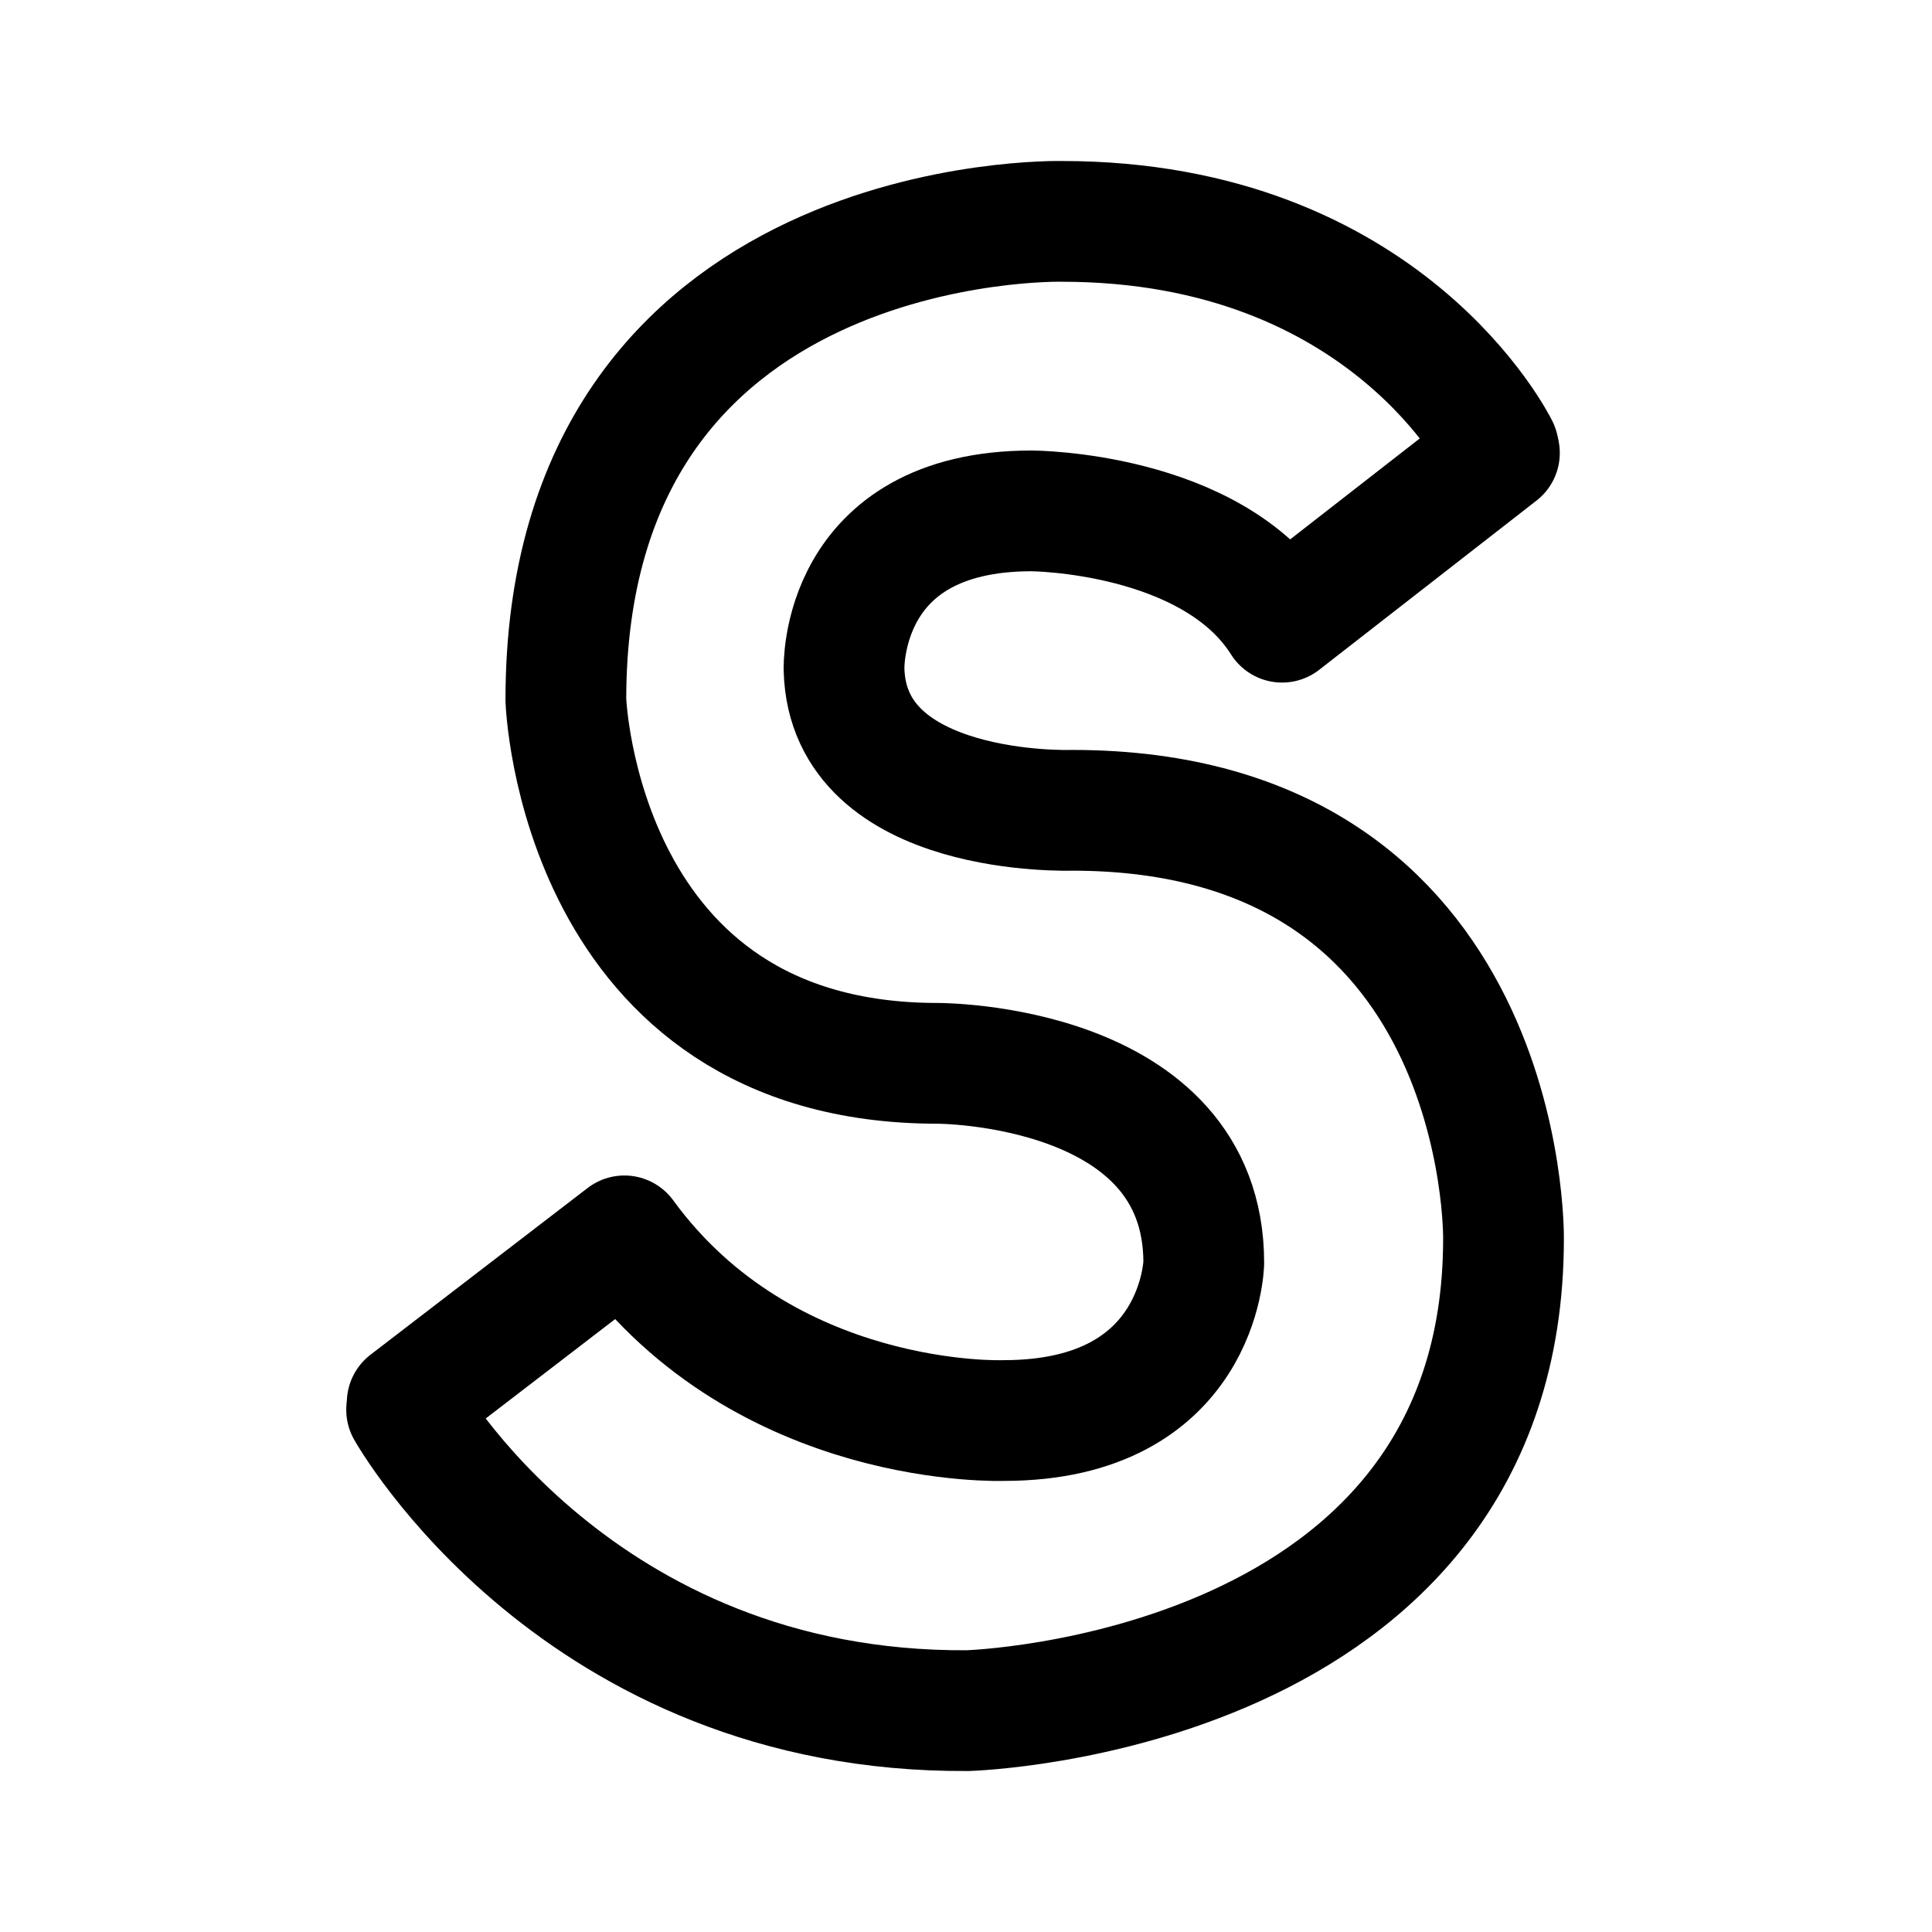
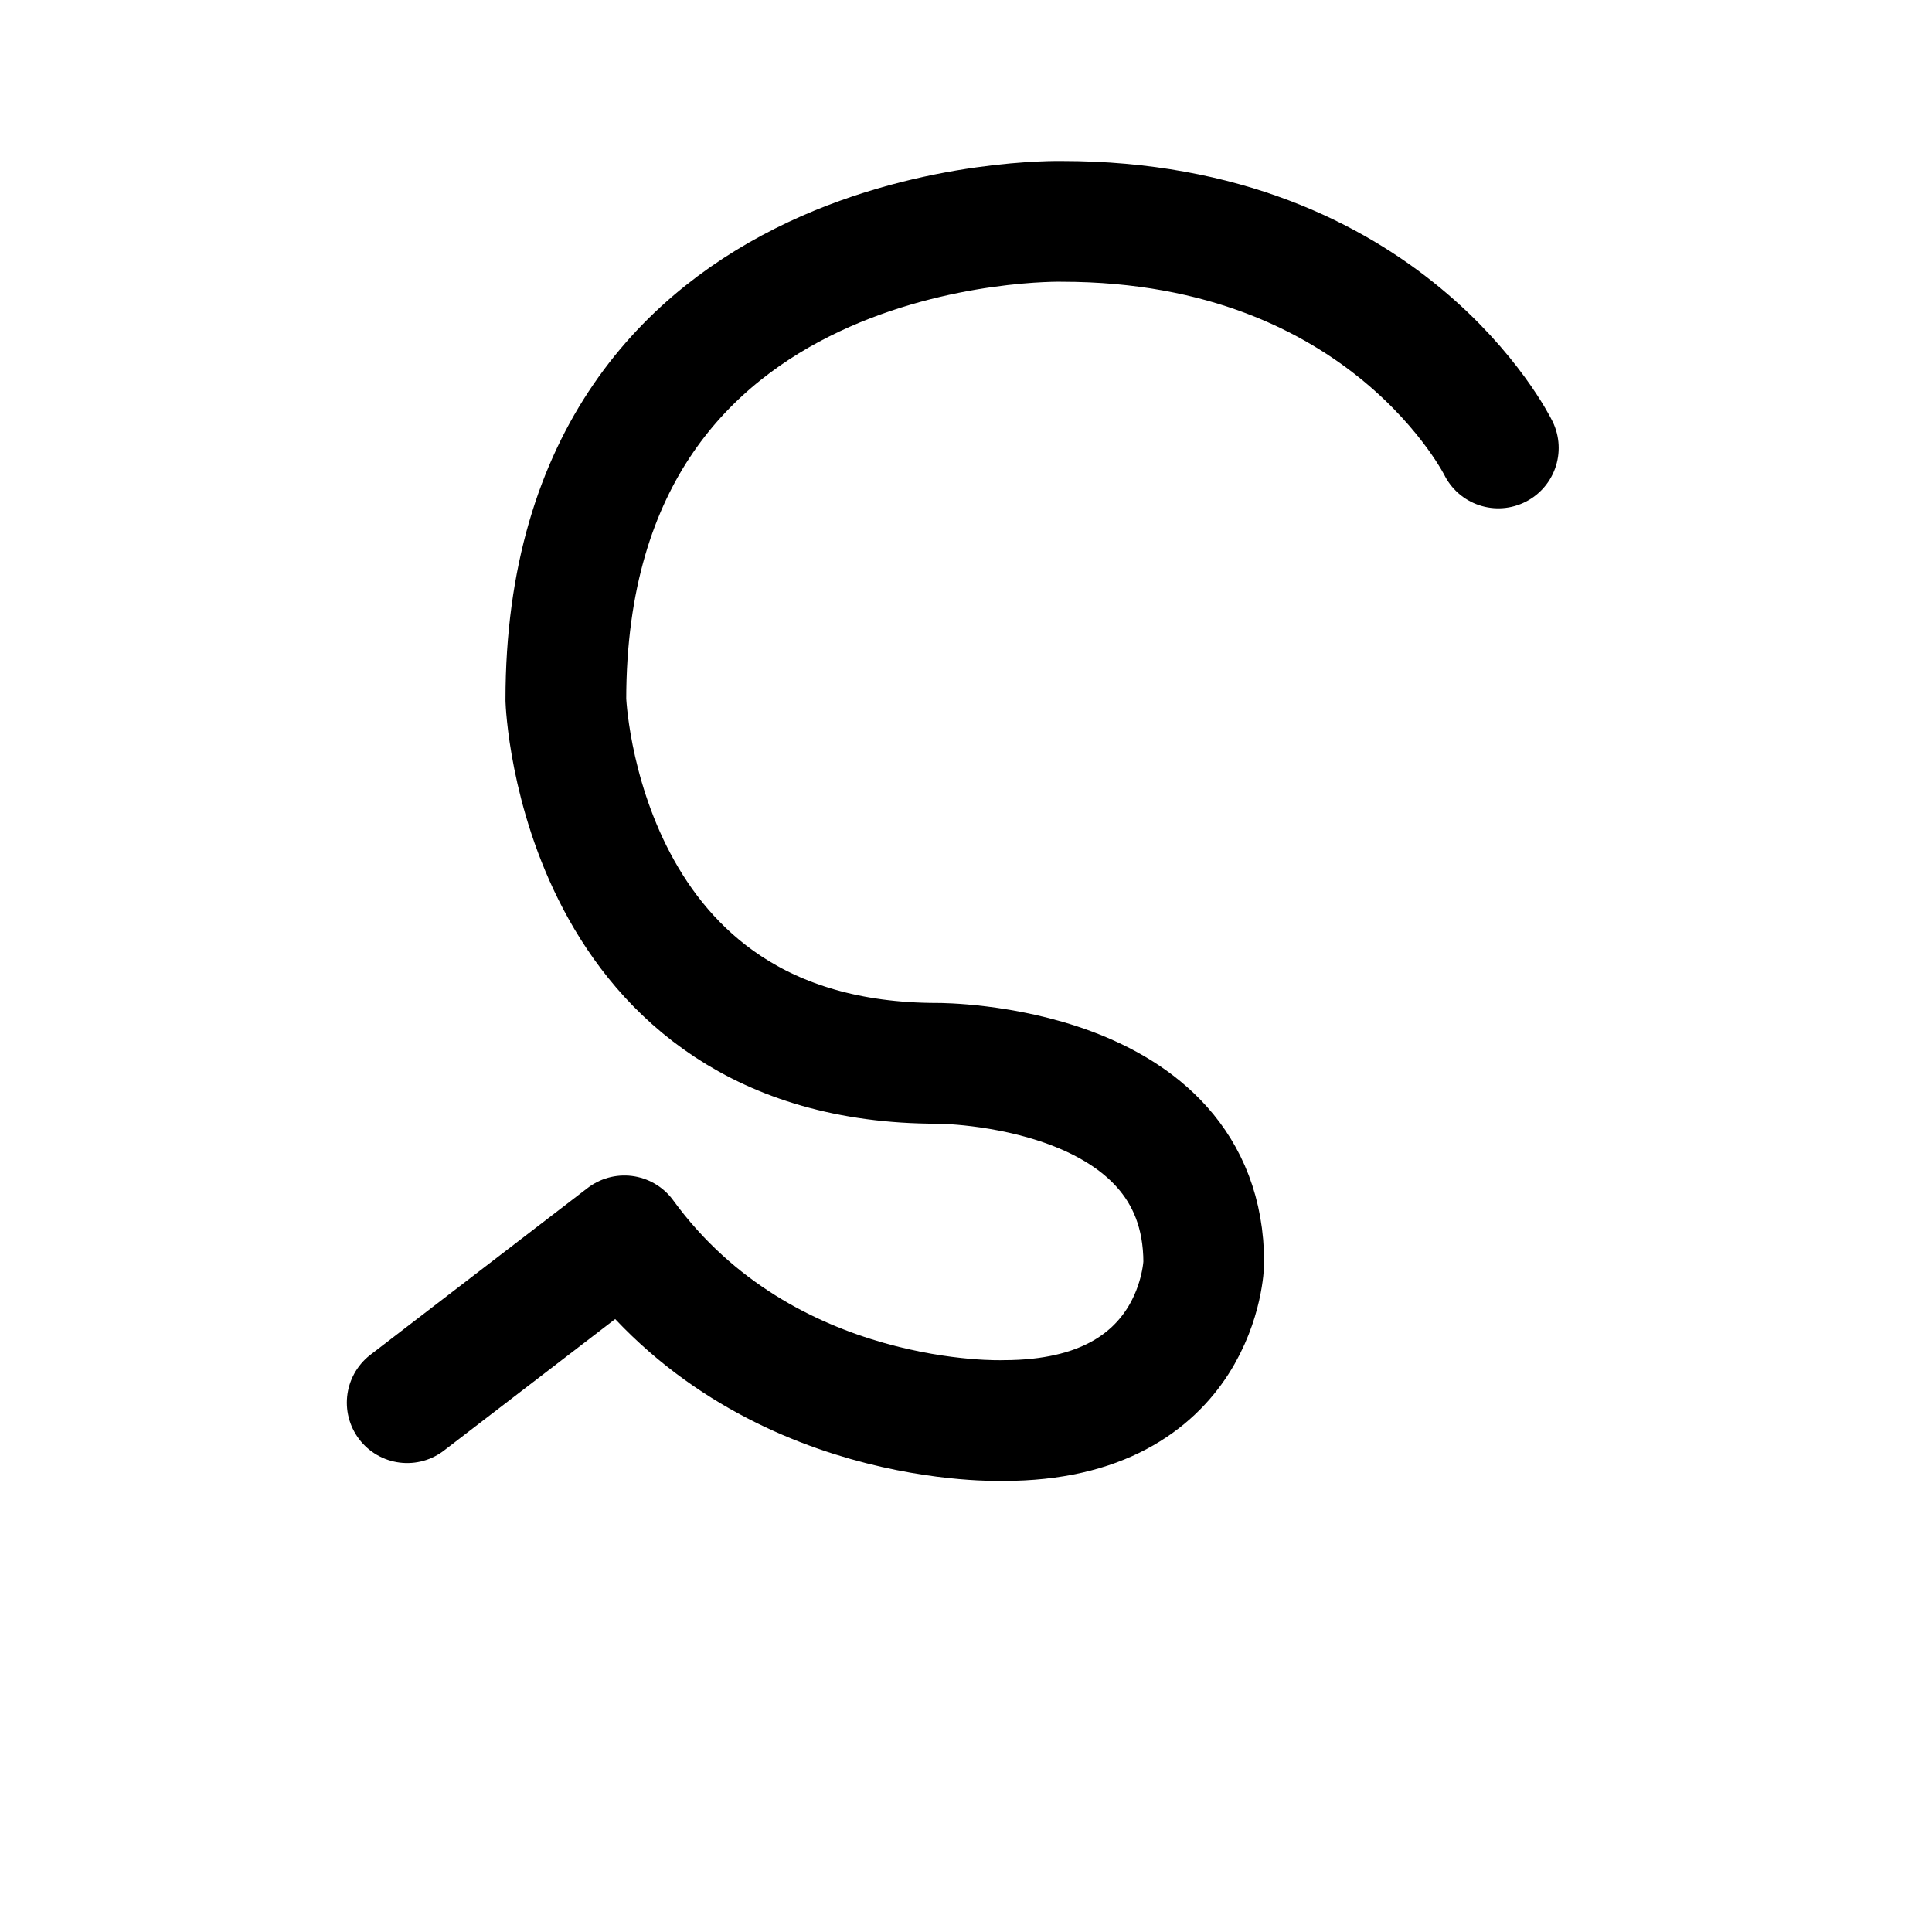
<svg xmlns="http://www.w3.org/2000/svg" width="800px" height="800px" viewBox="0 0 192 192">
  <g fill="none">
    <path d="M148.9 44.516S137.859 22 105.519 22c0 0-49.285-1.157-49.285 47.55 0 0 1.233 36.123 36.948 36.123 0 0 26.447-.055 26.447 19.824 0 0-.324 15.674-19.876 15.674 0 0-23.654.919-37.7-18.352l-21.586 16.576" style="fill:#000000;fill-opacity:0;stroke:#000000;stroke-width:12;stroke-linecap:round;stroke-linejoin:round;paint-order:stroke fill markers" />
-     <path d="M40.41 140.105S57.312 170.267 96.177 170c0 0 53.24-1.521 53.24-46.898 0 0 .59-42.575-42.872-42.575 0 0-22.293.783-22.666-13.998 0 0-.535-15.758 18.642-15.758 0 0 17.951.062 24.89 11.062l21.599-16.819" style="fill:#000000;fill-opacity:0;stroke:#000000;stroke-width:12;stroke-linecap:round;stroke-linejoin:round;paint-order:stroke fill markers" />
  </g>
</svg>